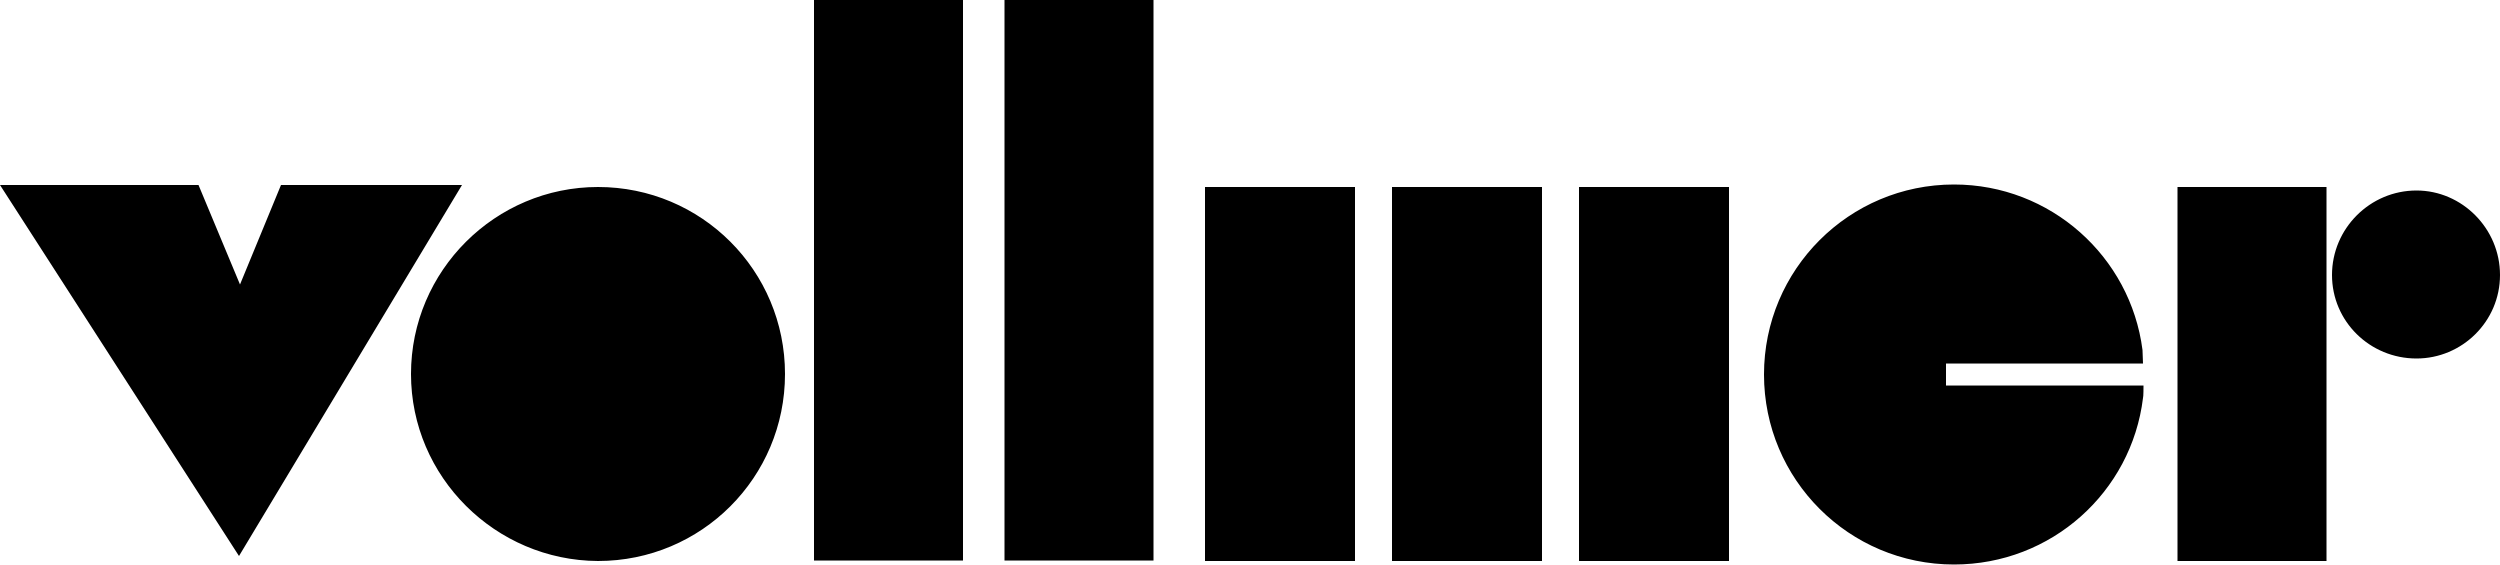
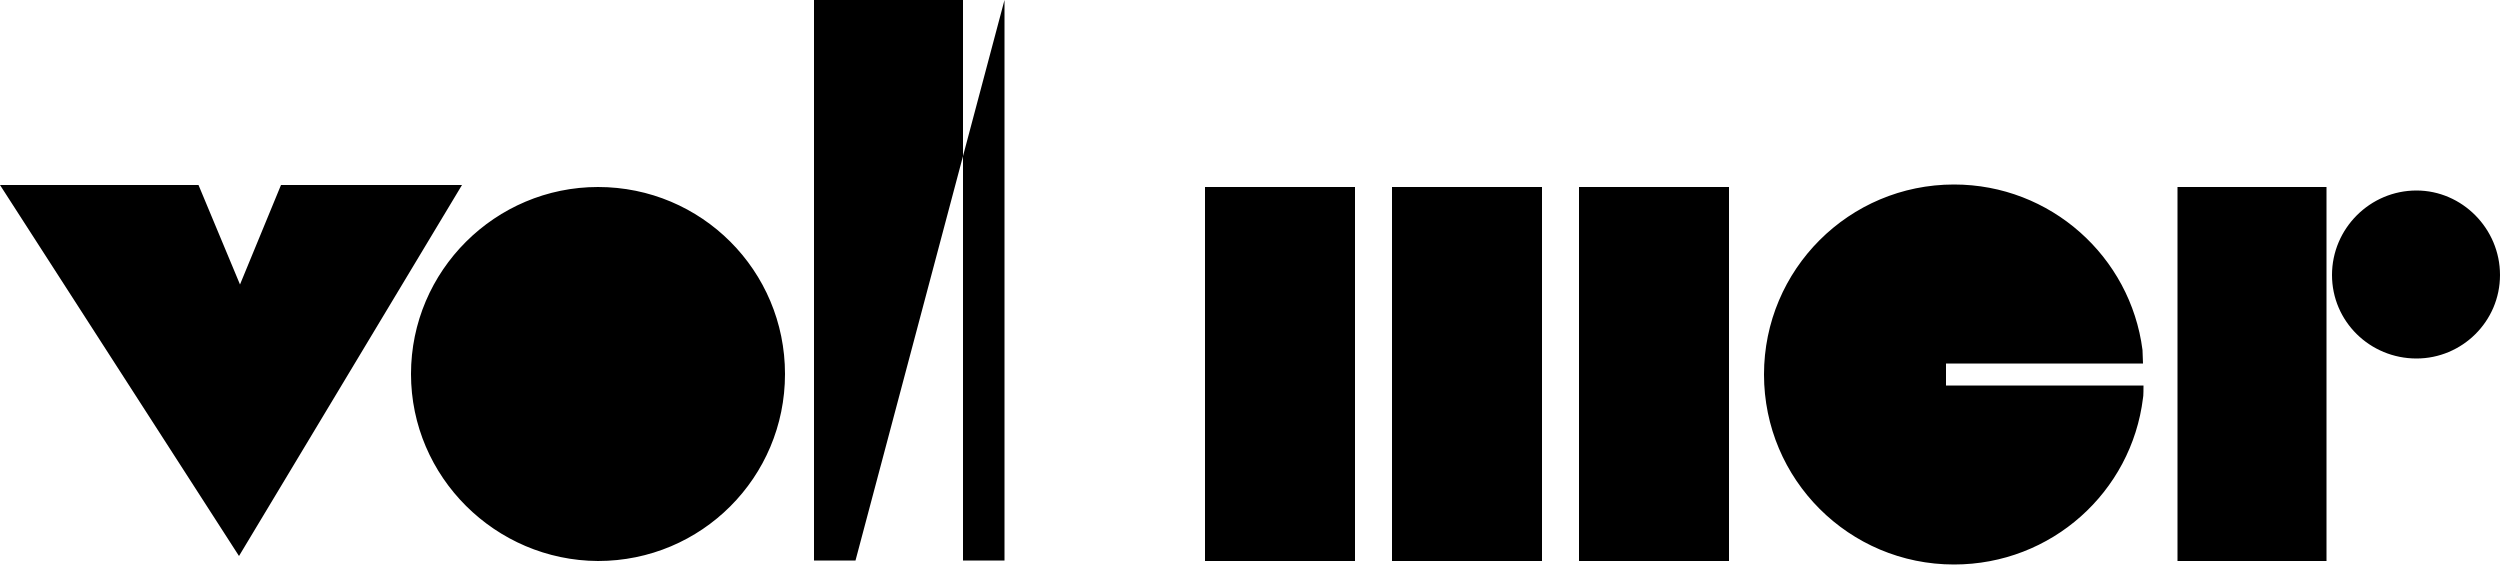
<svg xmlns="http://www.w3.org/2000/svg" version="1.1" id="Ebene_1" x="0px" y="0px" viewBox="0 0 500 113" style="enable-background:new 0 0 500 113;" xml:space="preserve">
  <style type="text/css">
	.st0{fill-rule:evenodd;clip-rule:evenodd;}
</style>
-   <path class="st0" d="M82.2,74.8c0-20.7,16.9-37.4,37.4-37.4c20.7,0,37.4,16.7,37.4,37.4s-16.7,37.4-37.4,37.4  C99.1,112.1,82.2,95.4,82.2,74.8z M162.8,0h29.8v112.1h-29.8V0z M200.9,0h29.8v112.1h-29.8L200.9,0L200.9,0z M241,37.4h30v74.8h-30  V37.4z M278.4,37.4h30v74.8h-30V37.4z M315.8,37.4h30v74.8h-30V37.4z M435.5,37.4h29.8v74.8h-29.8V37.4z M466.4,55  c0-9.3,7.6-16.9,16.9-16.9c9.1,0,16.7,7.6,16.7,16.9s-7.6,16.7-16.7,16.7C474,71.7,466.4,64.3,466.4,55z M0,37h39.7L48,56.9L56.2,37  h36.2l-44.6,74.2L0,37z M390.8,36.9c19.3,0,35.3,14.4,37.7,33.1c0,0.3,0.1,2.4,0.1,2.7h-39.4v4.4h39.5c0,0.2,0,2.3-0.1,2.5  c-2.3,18.8-18.3,33.3-37.8,33.3c-21,0-38-17-38-38C352.8,53.9,369.8,36.9,390.8,36.9z" />
+   <path class="st0" d="M82.2,74.8c0-20.7,16.9-37.4,37.4-37.4c20.7,0,37.4,16.7,37.4,37.4s-16.7,37.4-37.4,37.4  C99.1,112.1,82.2,95.4,82.2,74.8z M162.8,0h29.8v112.1h-29.8V0z M200.9,0v112.1h-29.8L200.9,0L200.9,0z M241,37.4h30v74.8h-30  V37.4z M278.4,37.4h30v74.8h-30V37.4z M315.8,37.4h30v74.8h-30V37.4z M435.5,37.4h29.8v74.8h-29.8V37.4z M466.4,55  c0-9.3,7.6-16.9,16.9-16.9c9.1,0,16.7,7.6,16.7,16.9s-7.6,16.7-16.7,16.7C474,71.7,466.4,64.3,466.4,55z M0,37h39.7L48,56.9L56.2,37  h36.2l-44.6,74.2L0,37z M390.8,36.9c19.3,0,35.3,14.4,37.7,33.1c0,0.3,0.1,2.4,0.1,2.7h-39.4v4.4h39.5c0,0.2,0,2.3-0.1,2.5  c-2.3,18.8-18.3,33.3-37.8,33.3c-21,0-38-17-38-38C352.8,53.9,369.8,36.9,390.8,36.9z" />
</svg>